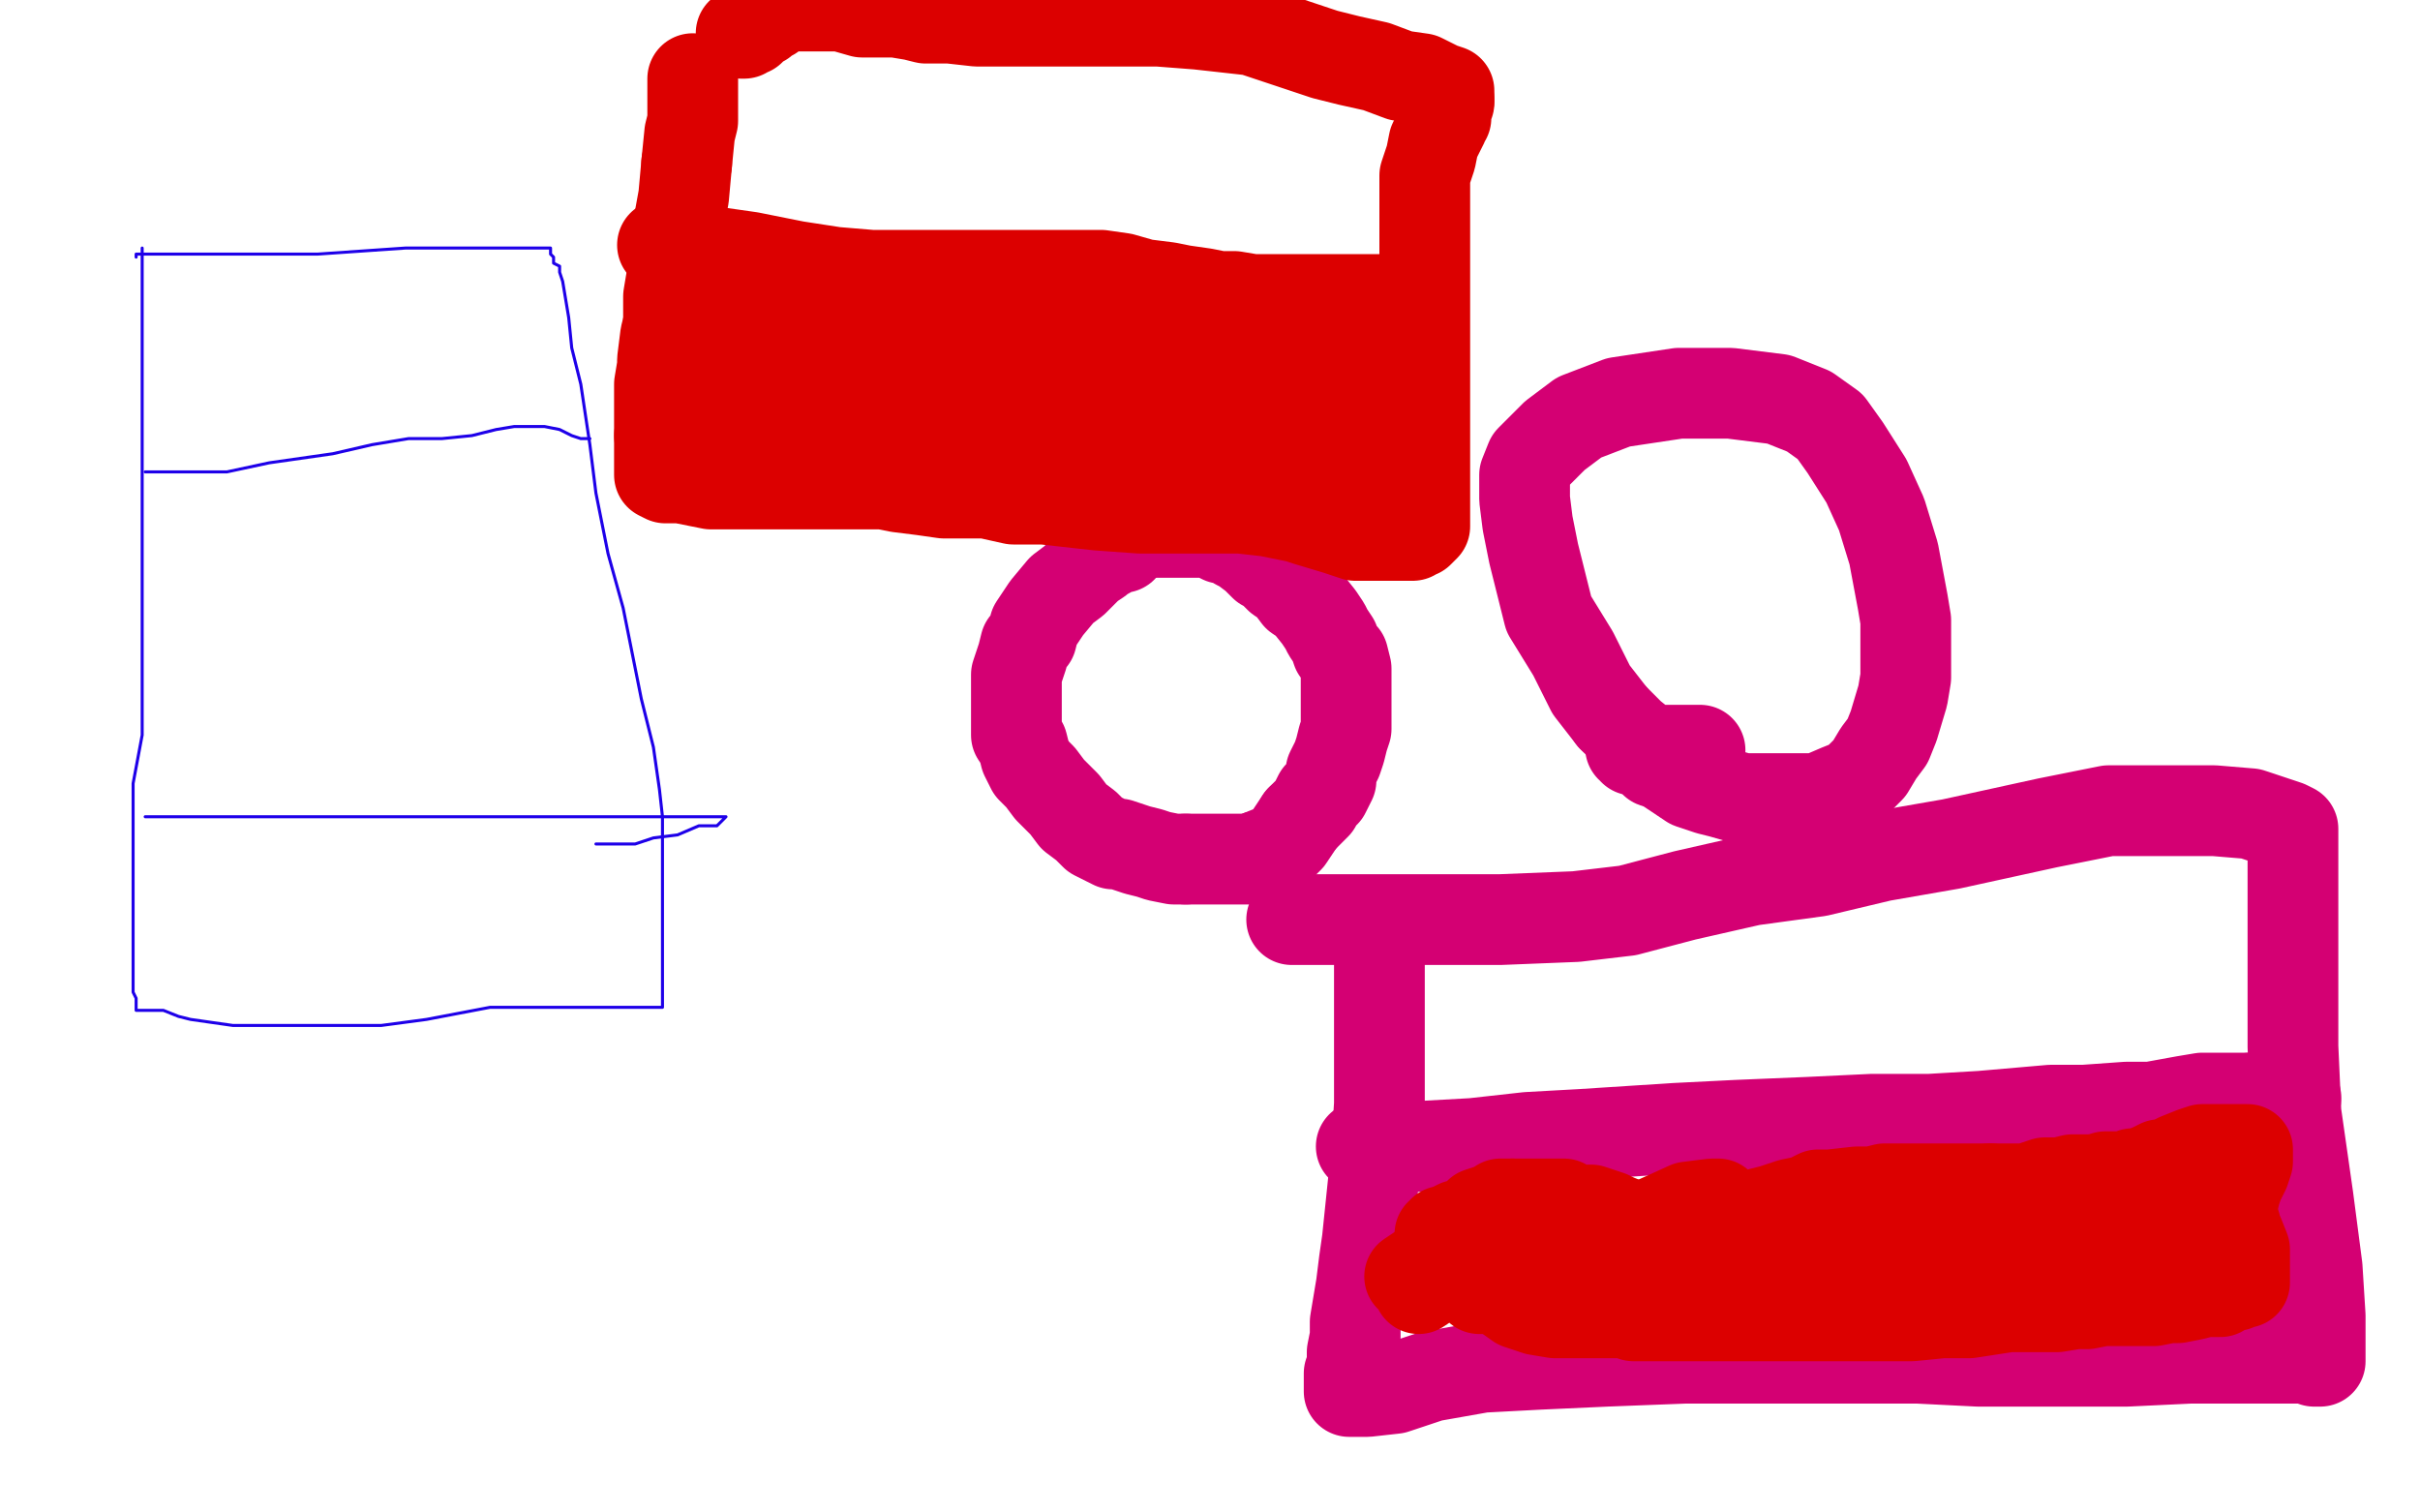
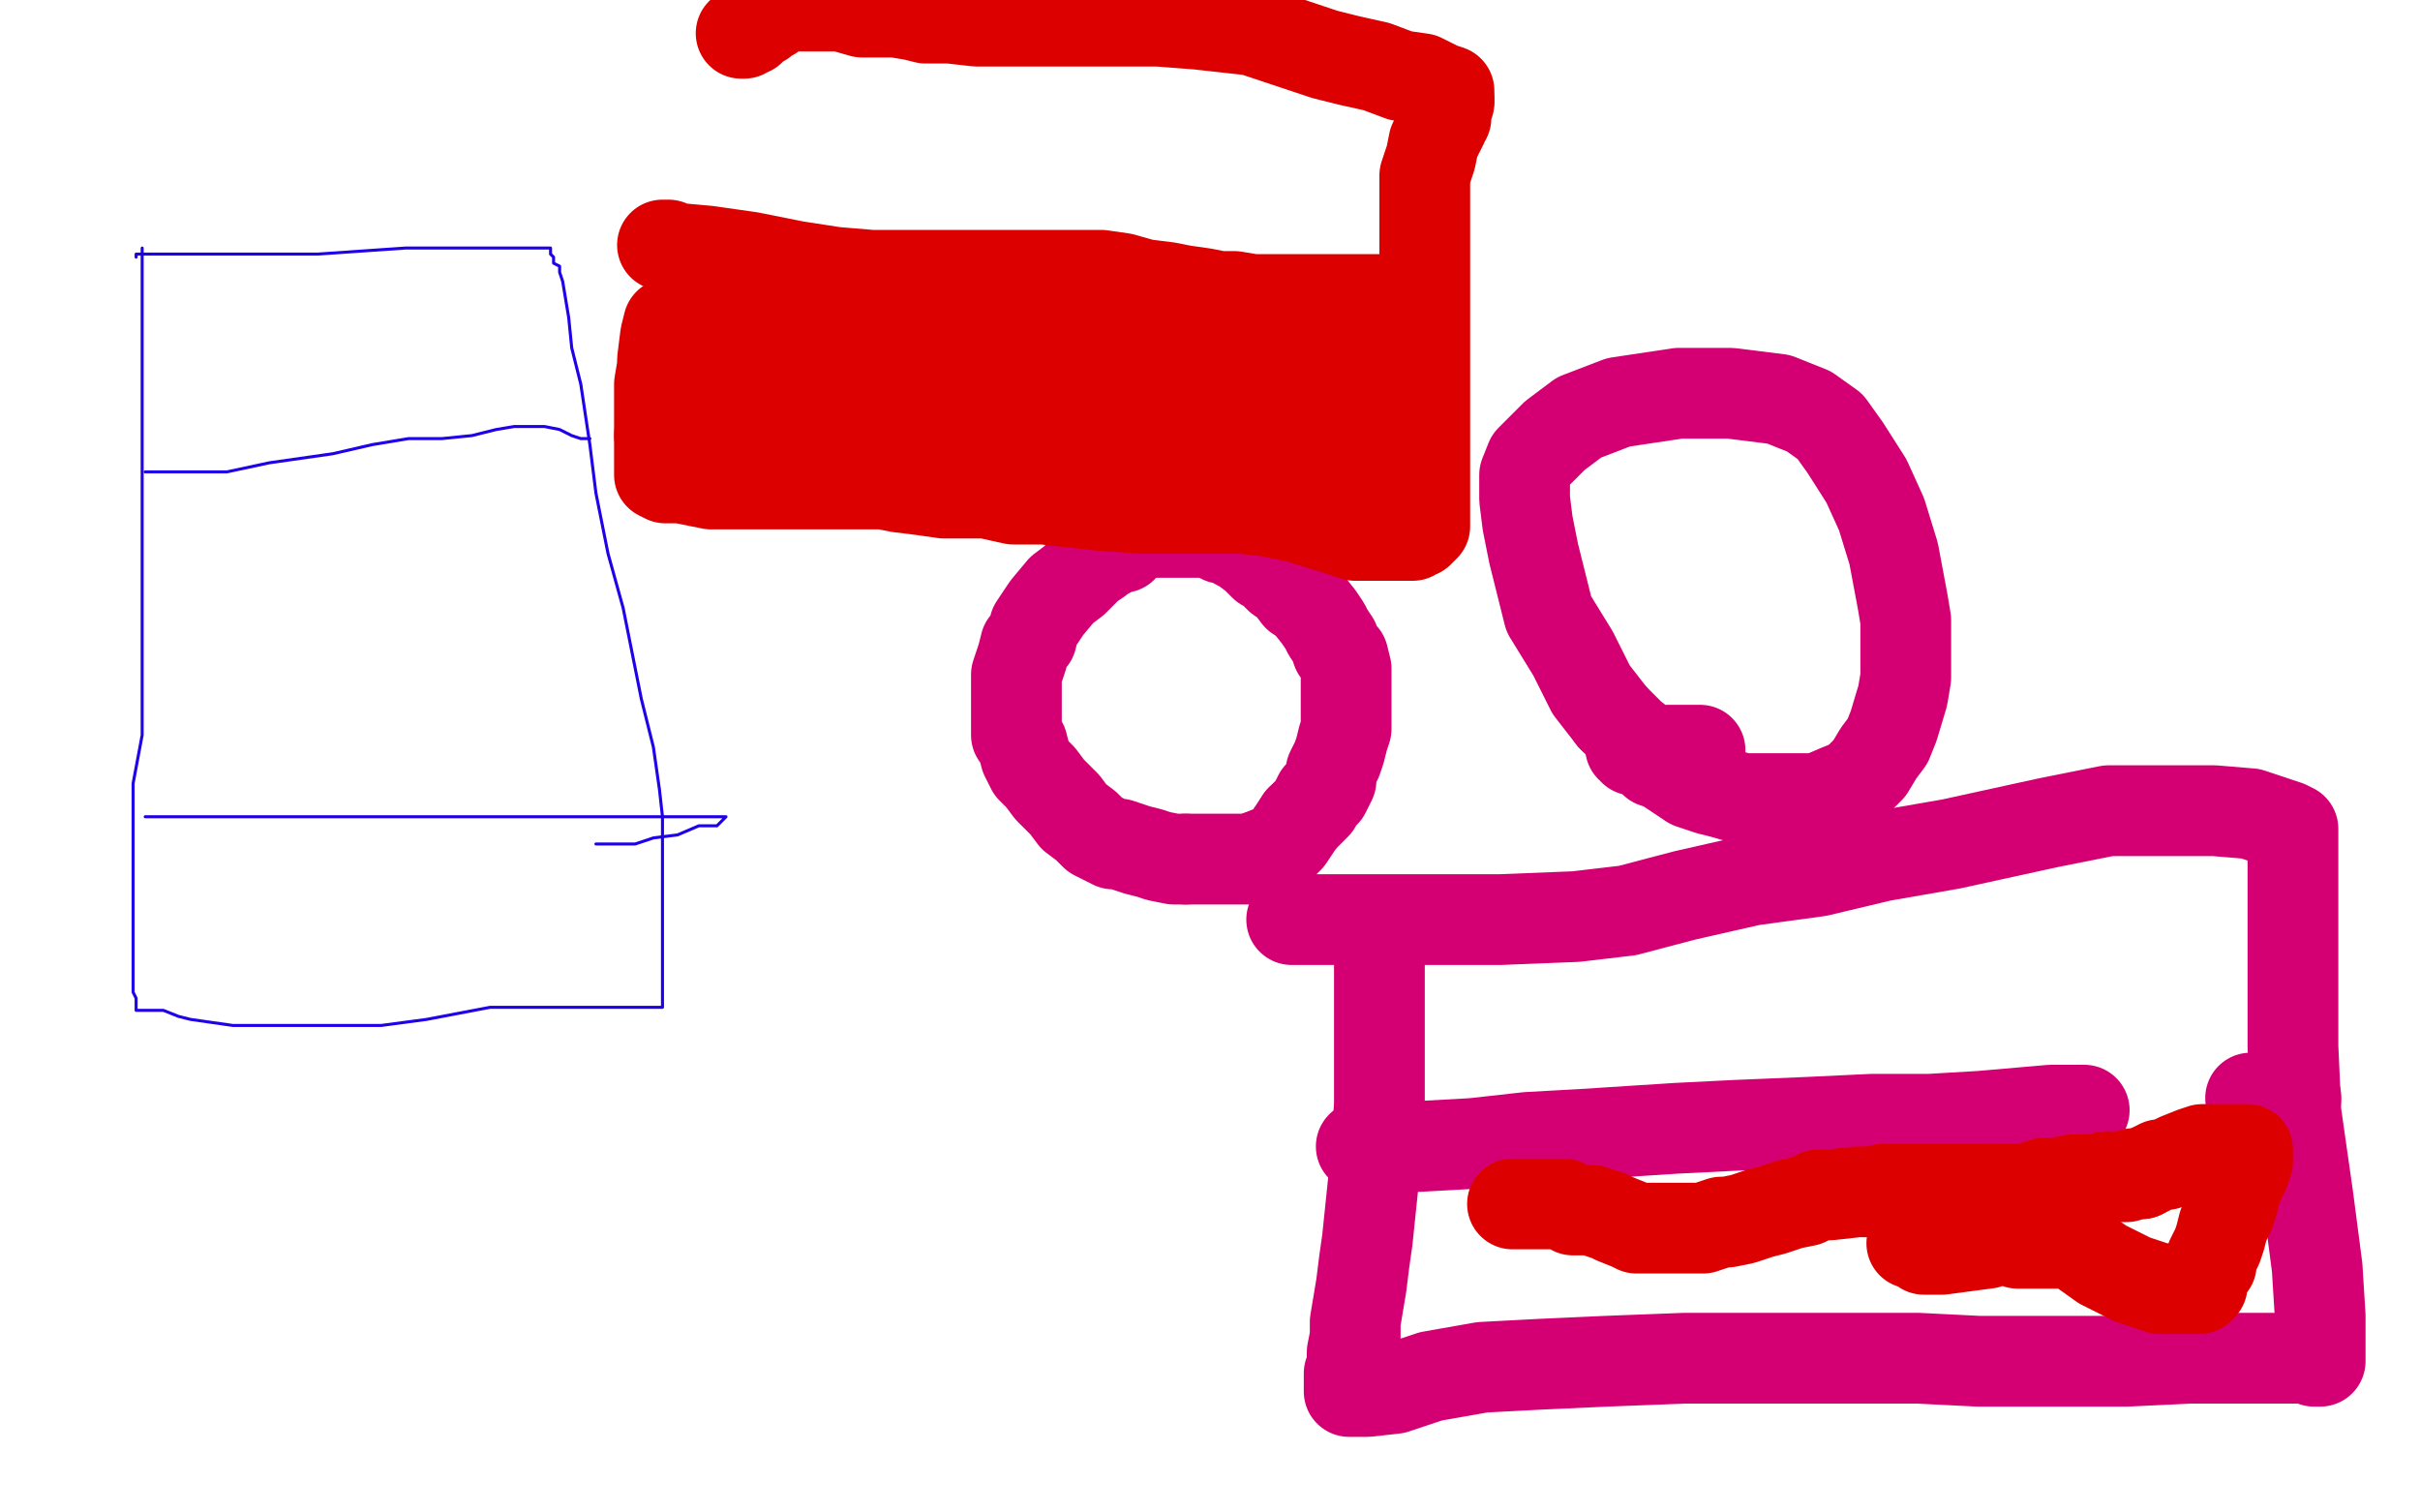
<svg xmlns="http://www.w3.org/2000/svg" width="800" height="500" version="1.1" style="stroke-antialiasing: false">
  <desc>This SVG has been created on https://colorillo.com/</desc>
  <rect x="0" y="0" width="800" height="500" style="fill: rgb(255,255,255); stroke-width:0" />
  <polyline points="371,181 370,181 370,181 369,181 369,181 367,181 367,181 366,183 366,183 364,184 364,184 363,185 360,187 355,192 351,195 346,201 344,204 342,207 341,211 339,213 338,217 337,220 336,223 336,225 336,228 336,229 336,239 336,243 338,246 339,250 341,254 344,257 347,261 352,266 355,270 359,273 362,276 368,279 370,279 376,281 380,282 383,283 388,284 392,284" style="fill: none; stroke: #d40073; stroke-width: 30; stroke-linejoin: round; stroke-linecap: round; stroke-antialiasing: false; stroke-antialias: 0; opacity: 1.0" />
  <polyline points="416,283 421,281 422,281 424,279 425,278 426,277 428,274 430,271" style="fill: none; stroke: #d40073; stroke-width: 30; stroke-linejoin: round; stroke-linecap: round; stroke-antialiasing: false; stroke-antialias: 0; opacity: 1.0" />
  <polyline points="392,284 395,284 400,284 405,284 408,284 411,284 414,284 416,283" style="fill: none; stroke: #d40073; stroke-width: 30; stroke-linejoin: round; stroke-linecap: round; stroke-antialiasing: false; stroke-antialias: 0; opacity: 1.0" />
  <polyline points="430,271 432,269 433,268 435,266 435,265 436,263 438,262 440,258 440,255 442,251 443,248 444,244 445,241 445,237 445,234 445,232 445,229 445,227 445,224 445,221 444,217 442,215 441,212 439,209 438,207 436,204 432,199 429,197 426,193 423,191 420,188 418,187 415,184 411,181 409,180 407,178 404,178 402,177 401,176 397,176 395,176 392,176 388,176 385,176 382,176 378,176 377,176 375,176 374,176 372,176" style="fill: none; stroke: #d40073; stroke-width: 30; stroke-linejoin: round; stroke-linecap: round; stroke-antialiasing: false; stroke-antialias: 0; opacity: 1.0" />
  <polyline points="372,176 370,176 368,178 366,178 365,178 365,179 364,179" style="fill: none; stroke: #d40073; stroke-width: 30; stroke-linejoin: round; stroke-linecap: round; stroke-antialiasing: false; stroke-antialias: 0; opacity: 1.0" />
  <polyline points="562,248 561,248 561,248 559,248 559,248 553,248 553,248 549,248 549,248 544,247 544,247 539,243 539,243 533,237 533,237" style="fill: none; stroke: #d40073; stroke-width: 30; stroke-linejoin: round; stroke-linecap: round; stroke-antialiasing: false; stroke-antialias: 0; opacity: 1.0" />
  <polyline points="533,237 526,228 520,216 512,203 507,183 505,173 504,165 504,157 506,152 514,144 522,138 535,133 555,130 560,130 572,130 588,132 598,136 605,141 610,148 617,159 622,170 626,183 629,199 630,205 630,211 630,218 630,224 629,230 626,240 624,245 621,249 618,254 613,259 608,261 601,264 596,264 590,264 583,264 576,264 569,262 565,261 559,259 556,257 553,255 550,253 547,252 546,251 543,249 541,248 540,248 540,247 539,247" style="fill: none; stroke: #d40073; stroke-width: 30; stroke-linejoin: round; stroke-linecap: round; stroke-antialiasing: false; stroke-antialias: 0; opacity: 1.0" />
  <polyline points="45,85 45,84 45,84 50,84 50,84 53,84 53,84 62,84 62,84 72,84 72,84 90,84 90,84 105,84 105,84 134,82 140,82 159,82 167,82 171,82 174,82 177,82 179,82 180,82 182,82 182,84 183,85 183,87 185,88 185,90 186,93 188,105 189,115 192,127 195,147 197,163 201,183 206,201 212,231 216,247 218,261 219,270 219,280 219,288 219,300 219,307 219,316 219,322 219,327 219,328 219,331 219,333 218,333 216,333 215,333 209,333 201,333 194,333 183,333 173,333 162,333 141,337 126,339 114,339 104,339 93,339 86,339 77,339 63,337 59,336 54,334 51,334 50,334 47,334 45,334 45,333 45,331 45,330 44,328 44,324 44,303 44,282 44,259 47,243 47,223 47,208 47,193 47,177 47,169 47,160 47,154 47,147 47,138 47,126 47,117 47,111 47,106 47,102 47,99 47,97 47,96 47,94 47,93 47,91 47,90 47,88 47,87 47,85 47,84 47,82" style="fill: none; stroke: #1e00e9; stroke-width: 1; stroke-linejoin: round; stroke-linecap: round; stroke-antialiasing: false; stroke-antialias: 0; opacity: 1.0" />
  <polyline points="48,156 50,156 50,156 51,156 51,156 54,156 54,156 59,156 59,156 65,156 65,156 75,156 75,156 89,153 110,150 123,147 135,145 146,145 156,144 164,142 170,141 171,141 173,141 174,141 176,141 177,141 179,141 180,141 185,142 189,144 192,145 194,145 195,145" style="fill: none; stroke: #1e00e9; stroke-width: 1; stroke-linejoin: round; stroke-linecap: round; stroke-antialiasing: false; stroke-antialias: 0; opacity: 1.0" />
  <polyline points="48,270 50,270 50,270 53,270 53,270 56,270 56,270 65,270 65,270 78,270 78,270 111,270 111,270 134,270 159,270 182,270 204,270 218,270 231,270 234,270 237,270 239,270 240,270 239,271 237,273 236,273 231,273 224,276 216,277 210,279 206,279 203,279 201,279 198,279 197,279 198,279 201,279 203,279 206,279 207,279" style="fill: none; stroke: #1e00e9; stroke-width: 1; stroke-linejoin: round; stroke-linecap: round; stroke-antialiasing: false; stroke-antialias: 0; opacity: 1.0" />
  <polyline points="456,319 456,321 456,321 456,324 456,324 456,331 456,331 456,341 456,341 456,365 456,365 455,381 455,381 452,410 451,417 450,425 448,437 448,442 447,447 447,449 447,451 447,453 446,454 446,456 446,457 446,459 446,460 448,460 452,460 461,459 473,455 490,452 509,451 531,450 557,449 594,449 614,449 634,449 654,450 671,450 688,450 703,450 724,449 733,449 740,449 746,449 751,449 756,449 760,449 761,449 764,449 765,450 766,450 767,450 767,449 767,447 767,435 766,419 763,396 759,368 758,346 758,322 758,299 758,289 758,284 758,282 758,279 758,278 758,277 758,276 758,275 758,274 756,273 753,272 744,269 732,268 716,268 697,268 677,272 645,279 622,283 601,288 579,291 557,296 538,301 521,303 496,304 480,304 467,304 457,304 449,304 440,304 435,304 432,304 429,304 428,304 427,304" style="fill: none; stroke: #d40073; stroke-width: 30; stroke-linejoin: round; stroke-linecap: round; stroke-antialiasing: false; stroke-antialias: 0; opacity: 1.0" />
  <polyline points="450,379 451,379 451,379 453,379 453,379 459,379 459,379 469,379 469,379 487,378 487,378 505,376 505,376 523,375 523,375 554,373 554,373 574,372 598,371 619,370 638,370 655,369 678,367 689,367" style="fill: none; stroke: #d40073; stroke-width: 30; stroke-linejoin: round; stroke-linecap: round; stroke-antialiasing: false; stroke-antialias: 0; opacity: 1.0" />
-   <polyline points="689,367 703,366 711,366 722,364 728,363 734,363 740,363 744,363" style="fill: none; stroke: #d40073; stroke-width: 30; stroke-linejoin: round; stroke-linecap: round; stroke-antialiasing: false; stroke-antialias: 0; opacity: 1.0" />
  <polyline points="744,363 747,363 750,363 753,363 755,363 756,363 757,363 758,363 759,363" style="fill: none; stroke: #d40073; stroke-width: 30; stroke-linejoin: round; stroke-linecap: round; stroke-antialiasing: false; stroke-antialias: 0; opacity: 1.0" />
-   <polyline points="482,415 481,415 481,415 479,415 479,415 476,416 476,416 473,418 473,418 468,421 468,421 467,422 466,422 469,420 475,416 478,412 481,410 481,409 481,410 477,417 473,421 470,424 469,426 478,420 493,408 500,404 503,404 503,406 502,408 501,410 495,418 492,421 490,424 489,425 489,426 492,426 499,423 507,418 513,416 519,414 523,411 527,409 528,409 530,409 535,409 547,404 558,399 566,398 568,398 567,400 560,407 552,414 545,420 544,421 543,422 545,422 547,422 553,422 558,422 561,421 562,421 563,421 564,421 565,420 568,418 576,415 582,412 589,410 595,409 599,407 601,406 601,407 600,408 601,408 605,408 611,408 615,408 617,408 618,408 615,411 613,413 612,414 625,413 632,411" style="fill: none; stroke: #dc0000; stroke-width: 30; stroke-linejoin: round; stroke-linecap: round; stroke-antialiasing: false; stroke-antialias: 0; opacity: 1.0" />
  <polyline points="632,411 639,409 641,408 640,409 637,411 636,412 636,413 638,413 642,413 657,411 662,409 665,409 666,409 667,409 667,410 667,411 669,411 674,411 679,411 684,411 685,411 686,411 688,413 695,418 705,423 714,426 722,426 725,426 727,426 728,425 728,424 729,421 730,419 731,418 731,416 733,412 734,409 735,405 736,403 737,401 738,398 739,394 740,391 742,387 743,384 743,382 743,381 743,380 742,380 740,380 738,380 735,380 732,380 728,380 725,381 720,383 718,384 716,385 714,385 712,386 710,387 708,388" style="fill: none; stroke: #dc0000; stroke-width: 30; stroke-linejoin: round; stroke-linecap: round; stroke-antialiasing: false; stroke-antialias: 0; opacity: 1.0" />
  <polyline points="691,390 688,390 685,390 681,391 676,391 670,393 662,393 658,393" style="fill: none; stroke: #dc0000; stroke-width: 30; stroke-linejoin: round; stroke-linecap: round; stroke-antialiasing: false; stroke-antialias: 0; opacity: 1.0" />
  <polyline points="708,388 705,388 703,389 701,389 698,389 696,389 694,390 691,390" style="fill: none; stroke: #dc0000; stroke-width: 30; stroke-linejoin: round; stroke-linecap: round; stroke-antialiasing: false; stroke-antialias: 0; opacity: 1.0" />
  <polyline points="658,393 653,393 649,393 643,393 638,393 634,393 629,393 625,393 623,393 619,394 617,394 614,394 605,395 601,395 597,397 592,398 586,400 582,401 576,403 571,404 569,404 566,405 563,406 559,406 556,406 552,406 548,406 544,406 541,406 539,405 534,403 532,402 529,401 526,400 523,400 520,400 517,398 515,398 513,398 511,398 509,398 507,398 504,398 503,398 500,398" style="fill: none; stroke: #dc0000; stroke-width: 30; stroke-linejoin: round; stroke-linecap: round; stroke-antialiasing: false; stroke-antialias: 0; opacity: 1.0" />
-   <polyline points="500,398 499,398 496,398 493,400 492,400 489,401 487,403 484,405 482,405 480,406 480,407 479,407 477,407 477,408 476,408 476,409 476,410 476,411 477,413 487,421 495,426 502,431 508,433 514,434 519,434 526,434 530,434 533,434 535,434 538,434 540,435 545,435 551,435 555,435 560,435 562,435 567,435 569,435 571,435 574,435 576,435 581,435 586,435 591,435 601,435 610,435 620,435 632,435 642,434 651,434 664,432 672,432 680,432 686,431 690,431 695,430 701,430 707,430 712,430 717,429 720,429 725,428 729,427 731,427 732,427 733,427 734,427 735,426 736,425 737,425 738,425 739,425 739,424 740,424 741,424 742,424 742,423 742,422 742,420 742,417 742,413 740,408 739,407 739,405 738,404 738,403 738,402 737,402 736,402 735,402 734,402 731,404 724,407 722,408 716,411 713,412 711,412 709,413 707,413 704,413 701,413 699,413 697,413 695,413 694,413 693,413 692,413" style="fill: none; stroke: #dc0000; stroke-width: 30; stroke-linejoin: round; stroke-linecap: round; stroke-antialiasing: false; stroke-antialias: 0; opacity: 1.0" />
-   <polyline points="229,26 229,27 229,27 229,28 229,28 229,29 229,29 229,30 229,30 229,31 229,33 229,34 229,37 229,40 228,44 227,54" style="fill: none; stroke: #dc0000; stroke-width: 30; stroke-linejoin: round; stroke-linecap: round; stroke-antialiasing: false; stroke-antialias: 0; opacity: 1.0" />
  <polyline points="221,107 220,111 219,119 219,121 218,127 218,135 218,139 218,144" style="fill: none; stroke: #dc0000; stroke-width: 30; stroke-linejoin: round; stroke-linecap: round; stroke-antialiasing: false; stroke-antialias: 0; opacity: 1.0" />
-   <polyline points="227,54 226,65 224,76 223,85 222,92 221,98 221,103 221,107" style="fill: none; stroke: #dc0000; stroke-width: 30; stroke-linejoin: round; stroke-linecap: round; stroke-antialiasing: false; stroke-antialias: 0; opacity: 1.0" />
  <polyline points="218,144 218,148 218,151 218,153 218,155 218,156 218,157 220,158 221,158 225,158 230,159 235,160 241,160 247,160 252,160 258,160 266,160 273,160 280,160 286,160 292,160 297,161 305,162 312,163 319,163 326,163 335,165 345,165 363,167 377,168 389,168 401,168 410,168 419,169 429,171 432,172 442,175 448,177 454,177 457,177 462,177 465,177 467,177 468,176 469,176 470,175 471,174 471,171 471,165 471,157 471,136 471,120 471,104 471,94 471,86 471,80 471,75 471,69 471,65 471,62 471,58 473,52 474,47 477,41 477,40 477,39 478,39 478,38 478,37 478,36 478,35 479,34 479,33" style="fill: none; stroke: #dc0000; stroke-width: 30; stroke-linejoin: round; stroke-linecap: round; stroke-antialiasing: false; stroke-antialias: 0; opacity: 1.0" />
  <polyline points="479,33 479,32 479,31 479,30 476,29 470,26 463,25 455,22 446,20 438,18 423,13 414,10 405,9 396,8 383,7 370,7 356,7 349,7 342,7 336,7 329,7 323,7 314,6 306,6 302,5 296,4 290,4 285,4 278,2 276,2 273,2 272,2 270,2 269,2 267,2 265,2 263,2 262,2 261,2 260,2 259,2 258,2 257,3 256,3 255,5 254,5 253,6 252,7 251,7 250,8 249,9 248,10 247,10 246,11 245,11" style="fill: none; stroke: #dc0000; stroke-width: 30; stroke-linejoin: round; stroke-linecap: round; stroke-antialiasing: false; stroke-antialias: 0; opacity: 1.0" />
  <polyline points="219,81 221,81 221,81 223,82 223,82 234,83 234,83 248,85 248,85 263,88 263,88 276,90 276,90 288,91 288,91 299,91 299,91 310,91 322,91 332,91 341,91 351,91 357,91 364,91 371,92 378,94 386,95 391,96 398,97 403,98 408,98 414,99 419,99 424,99 430,99 433,99 435,99 437,99 438,99 442,99 447,99 452,99 456,99 459,99 463,99 465,99 467,99 468,99 469,99" style="fill: none; stroke: #dc0000; stroke-width: 30; stroke-linejoin: round; stroke-linecap: round; stroke-antialiasing: false; stroke-antialias: 0; opacity: 1.0" />
  <polyline points="306,125 306,126 306,126 304,127 304,127 303,128 303,128 300,130 300,130 298,131 298,131 296,132 296,132 295,132 295,132 296,131 298,128 301,126 308,119 310,117 312,116 312,115 312,116 312,117 311,119 310,121 310,122 311,122 315,122 324,122 328,122 330,122 330,123 330,125 330,126 329,128 330,128 333,128 335,126 342,124 346,122 348,121 348,122 346,124 342,130 337,134 333,139 333,140 334,140 338,140 345,138 352,136 356,134 359,133 360,133" style="fill: none; stroke: #dc0000; stroke-width: 30; stroke-linejoin: round; stroke-linecap: round; stroke-antialiasing: false; stroke-antialias: 0; opacity: 1.0" />
  <polyline points="397,129 402,127 404,126 405,126 405,127 403,128 400,131 399,132" style="fill: none; stroke: #dc0000; stroke-width: 30; stroke-linejoin: round; stroke-linecap: round; stroke-antialiasing: false; stroke-antialias: 0; opacity: 1.0" />
  <polyline points="381,131 381,132 381,133 383,133 386,133 397,129" style="fill: none; stroke: #dc0000; stroke-width: 30; stroke-linejoin: round; stroke-linecap: round; stroke-antialiasing: false; stroke-antialias: 0; opacity: 1.0" />
  <polyline points="360,133 362,133 365,133 371,132 376,131 379,131 381,131" style="fill: none; stroke: #dc0000; stroke-width: 30; stroke-linejoin: round; stroke-linecap: round; stroke-antialiasing: false; stroke-antialias: 0; opacity: 1.0" />
  <polyline points="399,132 398,133 400,133 403,133 413,133 423,133 426,132 427,132 427,133 427,134 427,136 427,138 427,139 430,139 433,139 435,139 439,141 441,141 441,143 441,145 440,149 437,153 434,154 433,155 432,155 432,153 432,149 432,145" style="fill: none; stroke: #dc0000; stroke-width: 30; stroke-linejoin: round; stroke-linecap: round; stroke-antialiasing: false; stroke-antialias: 0; opacity: 1.0" />
  <polyline points="385,139 368,141 342,145 329,148 315,151 303,154 291,156 282,156" style="fill: none; stroke: #dc0000; stroke-width: 30; stroke-linejoin: round; stroke-linecap: round; stroke-antialiasing: false; stroke-antialias: 0; opacity: 1.0" />
  <polyline points="432,145 432,142 432,140 428,138 423,138 414,138 399,138 385,139" style="fill: none; stroke: #dc0000; stroke-width: 30; stroke-linejoin: round; stroke-linecap: round; stroke-antialiasing: false; stroke-antialias: 0; opacity: 1.0" />
  <polyline points="282,156 273,156 267,156 260,156 255,154 250,152 244,150 238,148 234,148 232,146 231,145 230,143 230,140 230,135 230,132 232,130 234,129 234,128 233,128 232,128 232,127 236,124 238,122 240,120 242,118 241,118 240,119 242,119 245,119 248,119 259,117 263,116 264,116 264,117 264,120 263,122 260,127 259,130 257,133 257,134 258,134 268,130 275,126 279,125 281,124 282,124 283,123 282,123 283,123 288,119 293,116 298,113 301,112 302,111 302,110 303,110 304,110 312,110 325,110 339,110 347,110 350,110 352,110 353,110 354,110 355,110 357,110 360,110 365,110 374,110 379,110 381,109 383,109 384,109 386,109 388,109 390,108 393,108 397,108 401,108 406,108 411,110 415,112 419,114 422,116 424,119 428,121 431,123 437,126 439,127 443,129 446,129 450,129 452,129 455,129 457,129 458,129 459,128 460,128 460,127 460,126 460,125 460,124 460,123 459,123 458,123 457,123 456,123 456,124 455,127 455,132 455,136 455,139 455,143 455,146 454,149 454,152 454,154 454,156 454,157 454,158 451,158 446,158 433,158 415,158 395,157 374,153 358,151 334,151 318,151 306,151 292,151 283,151 276,151 266,148 263,146 258,145 256,143 253,140 248,137 246,135 245,133 243,132 242,129 241,125 241,122 240,119 239,116 239,115 238,114 237,113 237,112 235,111 234,111 233,110 232,109 232,108 231,108 230,107 230,106 231,105 232,104 235,104 239,104 242,104 248,104 252,104 255,104 257,104 259,105 263,106 267,107 271,109 275,111 279,112 283,115 286,115 288,116 290,116 291,116 292,116 293,116" style="fill: none; stroke: #dc0000; stroke-width: 30; stroke-linejoin: round; stroke-linecap: round; stroke-antialiasing: false; stroke-antialias: 0; opacity: 1.0" />
  <polyline points="293,116 294,116" style="fill: none; stroke: #dc0000; stroke-width: 30; stroke-linejoin: round; stroke-linecap: round; stroke-antialiasing: false; stroke-antialias: 0; opacity: 1.0" />
  <circle cx="259.5" cy="259.5" r="0" style="fill: #1e00e9; stroke-antialiasing: false; stroke-antialias: 0; opacity: 1.0" />
</svg>